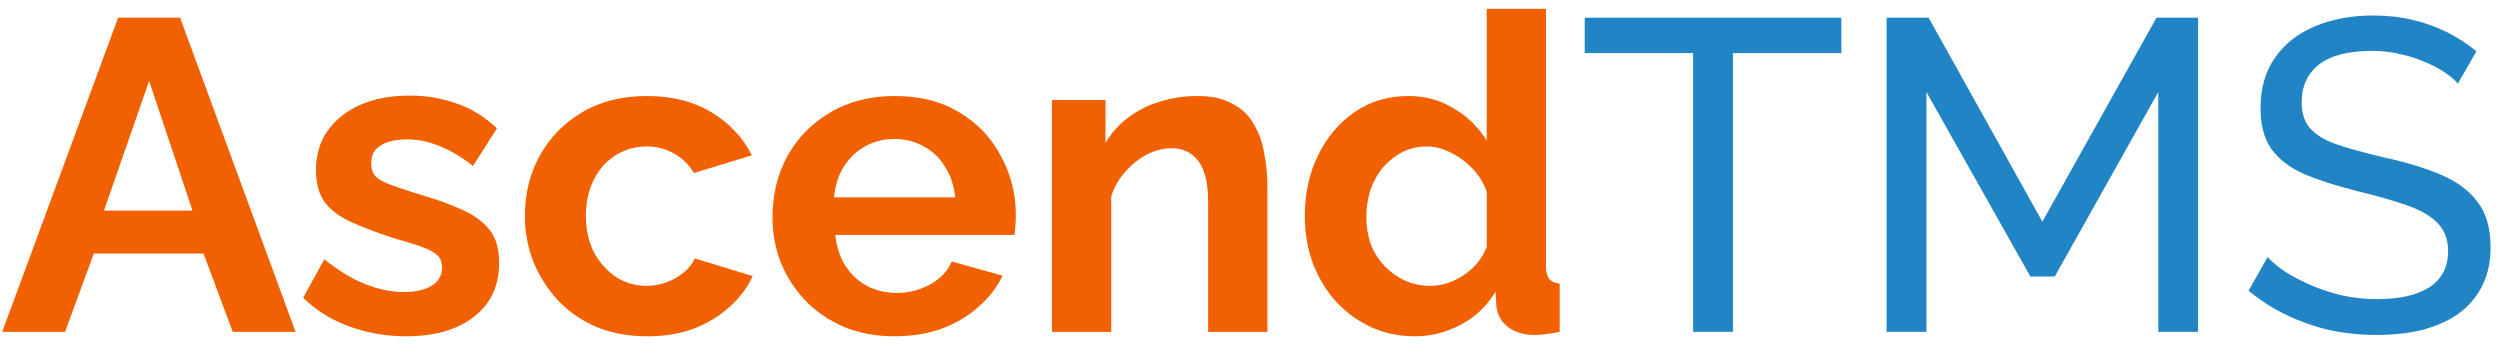
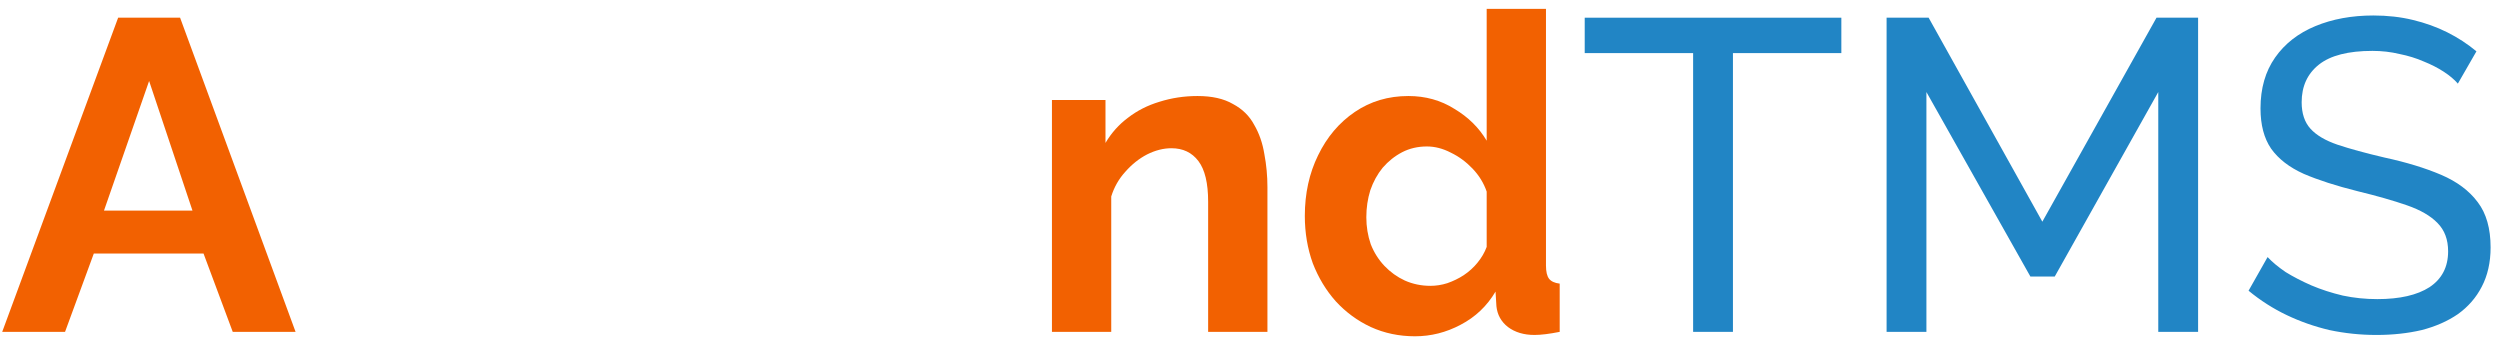
<svg xmlns="http://www.w3.org/2000/svg" width="113" height="16" viewBox="0 0 113 16" fill="none">
  <path d="M111.095 3.78C110.935 3.593 110.721 3.413 110.455 3.24C110.188 3.067 109.888 2.913 109.555 2.78C109.221 2.633 108.855 2.52 108.455 2.44C108.068 2.347 107.661 2.3 107.235 2.3C106.141 2.3 105.335 2.507 104.815 2.92C104.295 3.333 104.035 3.9 104.035 4.62C104.035 5.127 104.168 5.527 104.435 5.82C104.701 6.113 105.108 6.353 105.655 6.54C106.215 6.727 106.921 6.92 107.775 7.12C108.761 7.333 109.615 7.593 110.335 7.9C111.055 8.207 111.608 8.62 111.995 9.14C112.381 9.647 112.575 10.327 112.575 11.18C112.575 11.86 112.441 12.453 112.175 12.96C111.921 13.453 111.561 13.867 111.095 14.2C110.628 14.52 110.081 14.76 109.455 14.92C108.828 15.067 108.148 15.14 107.415 15.14C106.695 15.14 105.988 15.067 105.295 14.92C104.615 14.76 103.968 14.533 103.355 14.24C102.741 13.947 102.168 13.58 101.635 13.14L102.495 11.62C102.708 11.847 102.981 12.073 103.315 12.3C103.661 12.513 104.048 12.713 104.475 12.9C104.915 13.087 105.388 13.24 105.895 13.36C106.401 13.467 106.921 13.52 107.455 13.52C108.468 13.52 109.255 13.34 109.815 12.98C110.375 12.607 110.655 12.067 110.655 11.36C110.655 10.827 110.495 10.4 110.175 10.08C109.868 9.76 109.408 9.493 108.795 9.28C108.181 9.067 107.435 8.853 106.555 8.64C105.595 8.4 104.788 8.14 104.135 7.86C103.481 7.567 102.988 7.187 102.655 6.72C102.335 6.253 102.175 5.647 102.175 4.9C102.175 3.993 102.395 3.227 102.835 2.6C103.275 1.973 103.881 1.5 104.655 1.18C105.428 0.86 106.301 0.7 107.275 0.7C107.915 0.7 108.508 0.767 109.055 0.9C109.615 1.033 110.135 1.22 110.615 1.46C111.095 1.7 111.535 1.987 111.935 2.32L111.095 3.78Z" fill="#2185C5" />
  <path d="M97.554 15V4.16L92.874 12.5H91.774L87.074 4.16V15H85.274V0.8H87.174L92.314 10.02L97.474 0.8H99.354V15H97.554Z" fill="#2185C5" />
  <path d="M83.229 2.4H78.329V15H76.529V2.4H71.629V0.8H83.229V2.4Z" fill="#2185C5" />
  <path d="M58.978 9.76C58.978 8.747 59.178 7.833 59.578 7.02C59.978 6.193 60.532 5.54 61.238 5.06C61.945 4.58 62.752 4.34 63.658 4.34C64.432 4.34 65.125 4.533 65.738 4.92C66.365 5.293 66.852 5.773 67.198 6.36V0.4H69.878V12C69.878 12.28 69.925 12.48 70.018 12.6C70.112 12.72 70.272 12.793 70.498 12.82V15C70.032 15.093 69.652 15.14 69.358 15.14C68.878 15.14 68.478 15.02 68.158 14.78C67.852 14.54 67.678 14.227 67.638 13.84L67.598 13.18C67.212 13.833 66.685 14.333 66.018 14.68C65.365 15.027 64.678 15.2 63.958 15.2C63.238 15.2 62.572 15.06 61.958 14.78C61.358 14.5 60.832 14.113 60.378 13.62C59.938 13.127 59.592 12.553 59.338 11.9C59.098 11.233 58.978 10.52 58.978 9.76ZM67.198 11.16V8.66C67.065 8.273 66.852 7.927 66.558 7.62C66.265 7.313 65.938 7.073 65.578 6.9C65.218 6.713 64.858 6.62 64.498 6.62C64.085 6.62 63.712 6.707 63.378 6.88C63.045 7.053 62.752 7.287 62.498 7.58C62.258 7.873 62.072 8.213 61.938 8.6C61.818 8.987 61.758 9.393 61.758 9.82C61.758 10.247 61.825 10.653 61.958 11.04C62.105 11.413 62.312 11.74 62.578 12.02C62.845 12.3 63.152 12.52 63.498 12.68C63.858 12.84 64.245 12.92 64.658 12.92C64.912 12.92 65.165 12.88 65.418 12.8C65.685 12.707 65.932 12.587 66.158 12.44C66.398 12.28 66.605 12.093 66.778 11.88C66.965 11.653 67.105 11.413 67.198 11.16Z" fill="#F26101" />
  <path d="M57.288 15H54.608V9.12C54.608 8.28 54.462 7.667 54.168 7.28C53.875 6.893 53.468 6.7 52.948 6.7C52.588 6.7 52.221 6.793 51.848 6.98C51.488 7.167 51.161 7.427 50.868 7.76C50.575 8.08 50.361 8.453 50.228 8.88V15H47.548V4.52H49.968V6.46C50.235 6.007 50.575 5.627 50.988 5.32C51.401 5 51.875 4.76 52.408 4.6C52.955 4.427 53.528 4.34 54.128 4.34C54.782 4.34 55.315 4.46 55.728 4.7C56.155 4.927 56.475 5.24 56.688 5.64C56.915 6.027 57.068 6.467 57.148 6.96C57.242 7.453 57.288 7.953 57.288 8.46V15Z" fill="#F26101" />
-   <path d="M40.435 15.2C39.596 15.2 38.836 15.06 38.156 14.78C37.475 14.487 36.895 14.093 36.416 13.6C35.935 13.093 35.562 12.52 35.295 11.88C35.042 11.227 34.916 10.54 34.916 9.82C34.916 8.82 35.136 7.907 35.575 7.08C36.029 6.253 36.669 5.593 37.495 5.1C38.336 4.593 39.322 4.34 40.456 4.34C41.602 4.34 42.582 4.593 43.395 5.1C44.209 5.593 44.829 6.253 45.255 7.08C45.696 7.893 45.916 8.773 45.916 9.72C45.916 9.88 45.909 10.047 45.895 10.22C45.882 10.38 45.869 10.513 45.855 10.62H37.755C37.809 11.153 37.962 11.62 38.215 12.02C38.482 12.42 38.816 12.727 39.215 12.94C39.629 13.14 40.069 13.24 40.535 13.24C41.069 13.24 41.569 13.113 42.035 12.86C42.516 12.593 42.842 12.247 43.016 11.82L45.316 12.46C45.062 12.993 44.696 13.467 44.215 13.88C43.749 14.293 43.196 14.62 42.556 14.86C41.916 15.087 41.209 15.2 40.435 15.2ZM37.696 8.92H43.175C43.122 8.387 42.969 7.927 42.715 7.54C42.475 7.14 42.156 6.833 41.755 6.62C41.355 6.393 40.909 6.28 40.416 6.28C39.935 6.28 39.495 6.393 39.096 6.62C38.709 6.833 38.389 7.14 38.136 7.54C37.895 7.927 37.749 8.387 37.696 8.92Z" fill="#F26101" />
-   <path d="M29.264 15.2C28.411 15.2 27.644 15.06 26.964 14.78C26.284 14.487 25.704 14.087 25.224 13.58C24.744 13.06 24.371 12.473 24.104 11.82C23.851 11.167 23.724 10.48 23.724 9.76C23.724 8.773 23.944 7.873 24.384 7.06C24.837 6.233 25.477 5.573 26.304 5.08C27.131 4.587 28.111 4.34 29.244 4.34C30.377 4.34 31.351 4.587 32.164 5.08C32.977 5.573 33.584 6.22 33.984 7.02L31.364 7.82C31.137 7.433 30.837 7.14 30.464 6.94C30.091 6.727 29.677 6.62 29.224 6.62C28.717 6.62 28.251 6.753 27.824 7.02C27.411 7.273 27.084 7.64 26.844 8.12C26.604 8.587 26.484 9.133 26.484 9.76C26.484 10.373 26.604 10.92 26.844 11.4C27.097 11.867 27.431 12.24 27.844 12.52C28.257 12.787 28.717 12.92 29.224 12.92C29.544 12.92 29.844 12.867 30.124 12.76C30.417 12.653 30.677 12.507 30.904 12.32C31.131 12.133 31.297 11.92 31.404 11.68L34.024 12.48C33.784 13 33.431 13.467 32.964 13.88C32.511 14.293 31.971 14.62 31.344 14.86C30.731 15.087 30.037 15.2 29.264 15.2Z" fill="#F26101" />
-   <path d="M18.361 15.2C17.468 15.2 16.615 15.053 15.801 14.76C14.988 14.467 14.288 14.033 13.701 13.46L14.661 11.72C15.288 12.227 15.901 12.6 16.501 12.84C17.115 13.08 17.701 13.2 18.261 13.2C18.781 13.2 19.195 13.107 19.501 12.92C19.821 12.733 19.981 12.453 19.981 12.08C19.981 11.827 19.895 11.633 19.721 11.5C19.548 11.353 19.295 11.227 18.961 11.12C18.641 11.013 18.248 10.893 17.781 10.76C17.008 10.507 16.361 10.26 15.841 10.02C15.321 9.78 14.928 9.48 14.661 9.12C14.408 8.747 14.281 8.273 14.281 7.7C14.281 7.007 14.455 6.413 14.801 5.92C15.161 5.413 15.655 5.02 16.281 4.74C16.921 4.46 17.668 4.32 18.521 4.32C19.268 4.32 19.975 4.44 20.641 4.68C21.308 4.907 21.915 5.28 22.461 5.8L21.381 7.5C20.848 7.087 20.341 6.787 19.861 6.6C19.381 6.4 18.895 6.3 18.401 6.3C18.121 6.3 17.855 6.333 17.601 6.4C17.361 6.467 17.161 6.58 17.001 6.74C16.855 6.887 16.781 7.1 16.781 7.38C16.781 7.633 16.848 7.833 16.981 7.98C17.128 8.113 17.341 8.233 17.621 8.34C17.915 8.447 18.268 8.567 18.681 8.7C19.521 8.94 20.228 9.187 20.801 9.44C21.388 9.693 21.828 10.007 22.121 10.38C22.415 10.74 22.561 11.24 22.561 11.88C22.561 12.92 22.181 13.733 21.421 14.32C20.661 14.907 19.641 15.2 18.361 15.2Z" fill="#F26101" />
  <path d="M5.34 0.8H8.14L13.36 15H10.52L9.2 11.46H4.24L2.94 15H0.1L5.34 0.8ZM8.7 9.52L6.74 3.66L4.7 9.52H8.7Z" fill="#F26101" />
</svg>